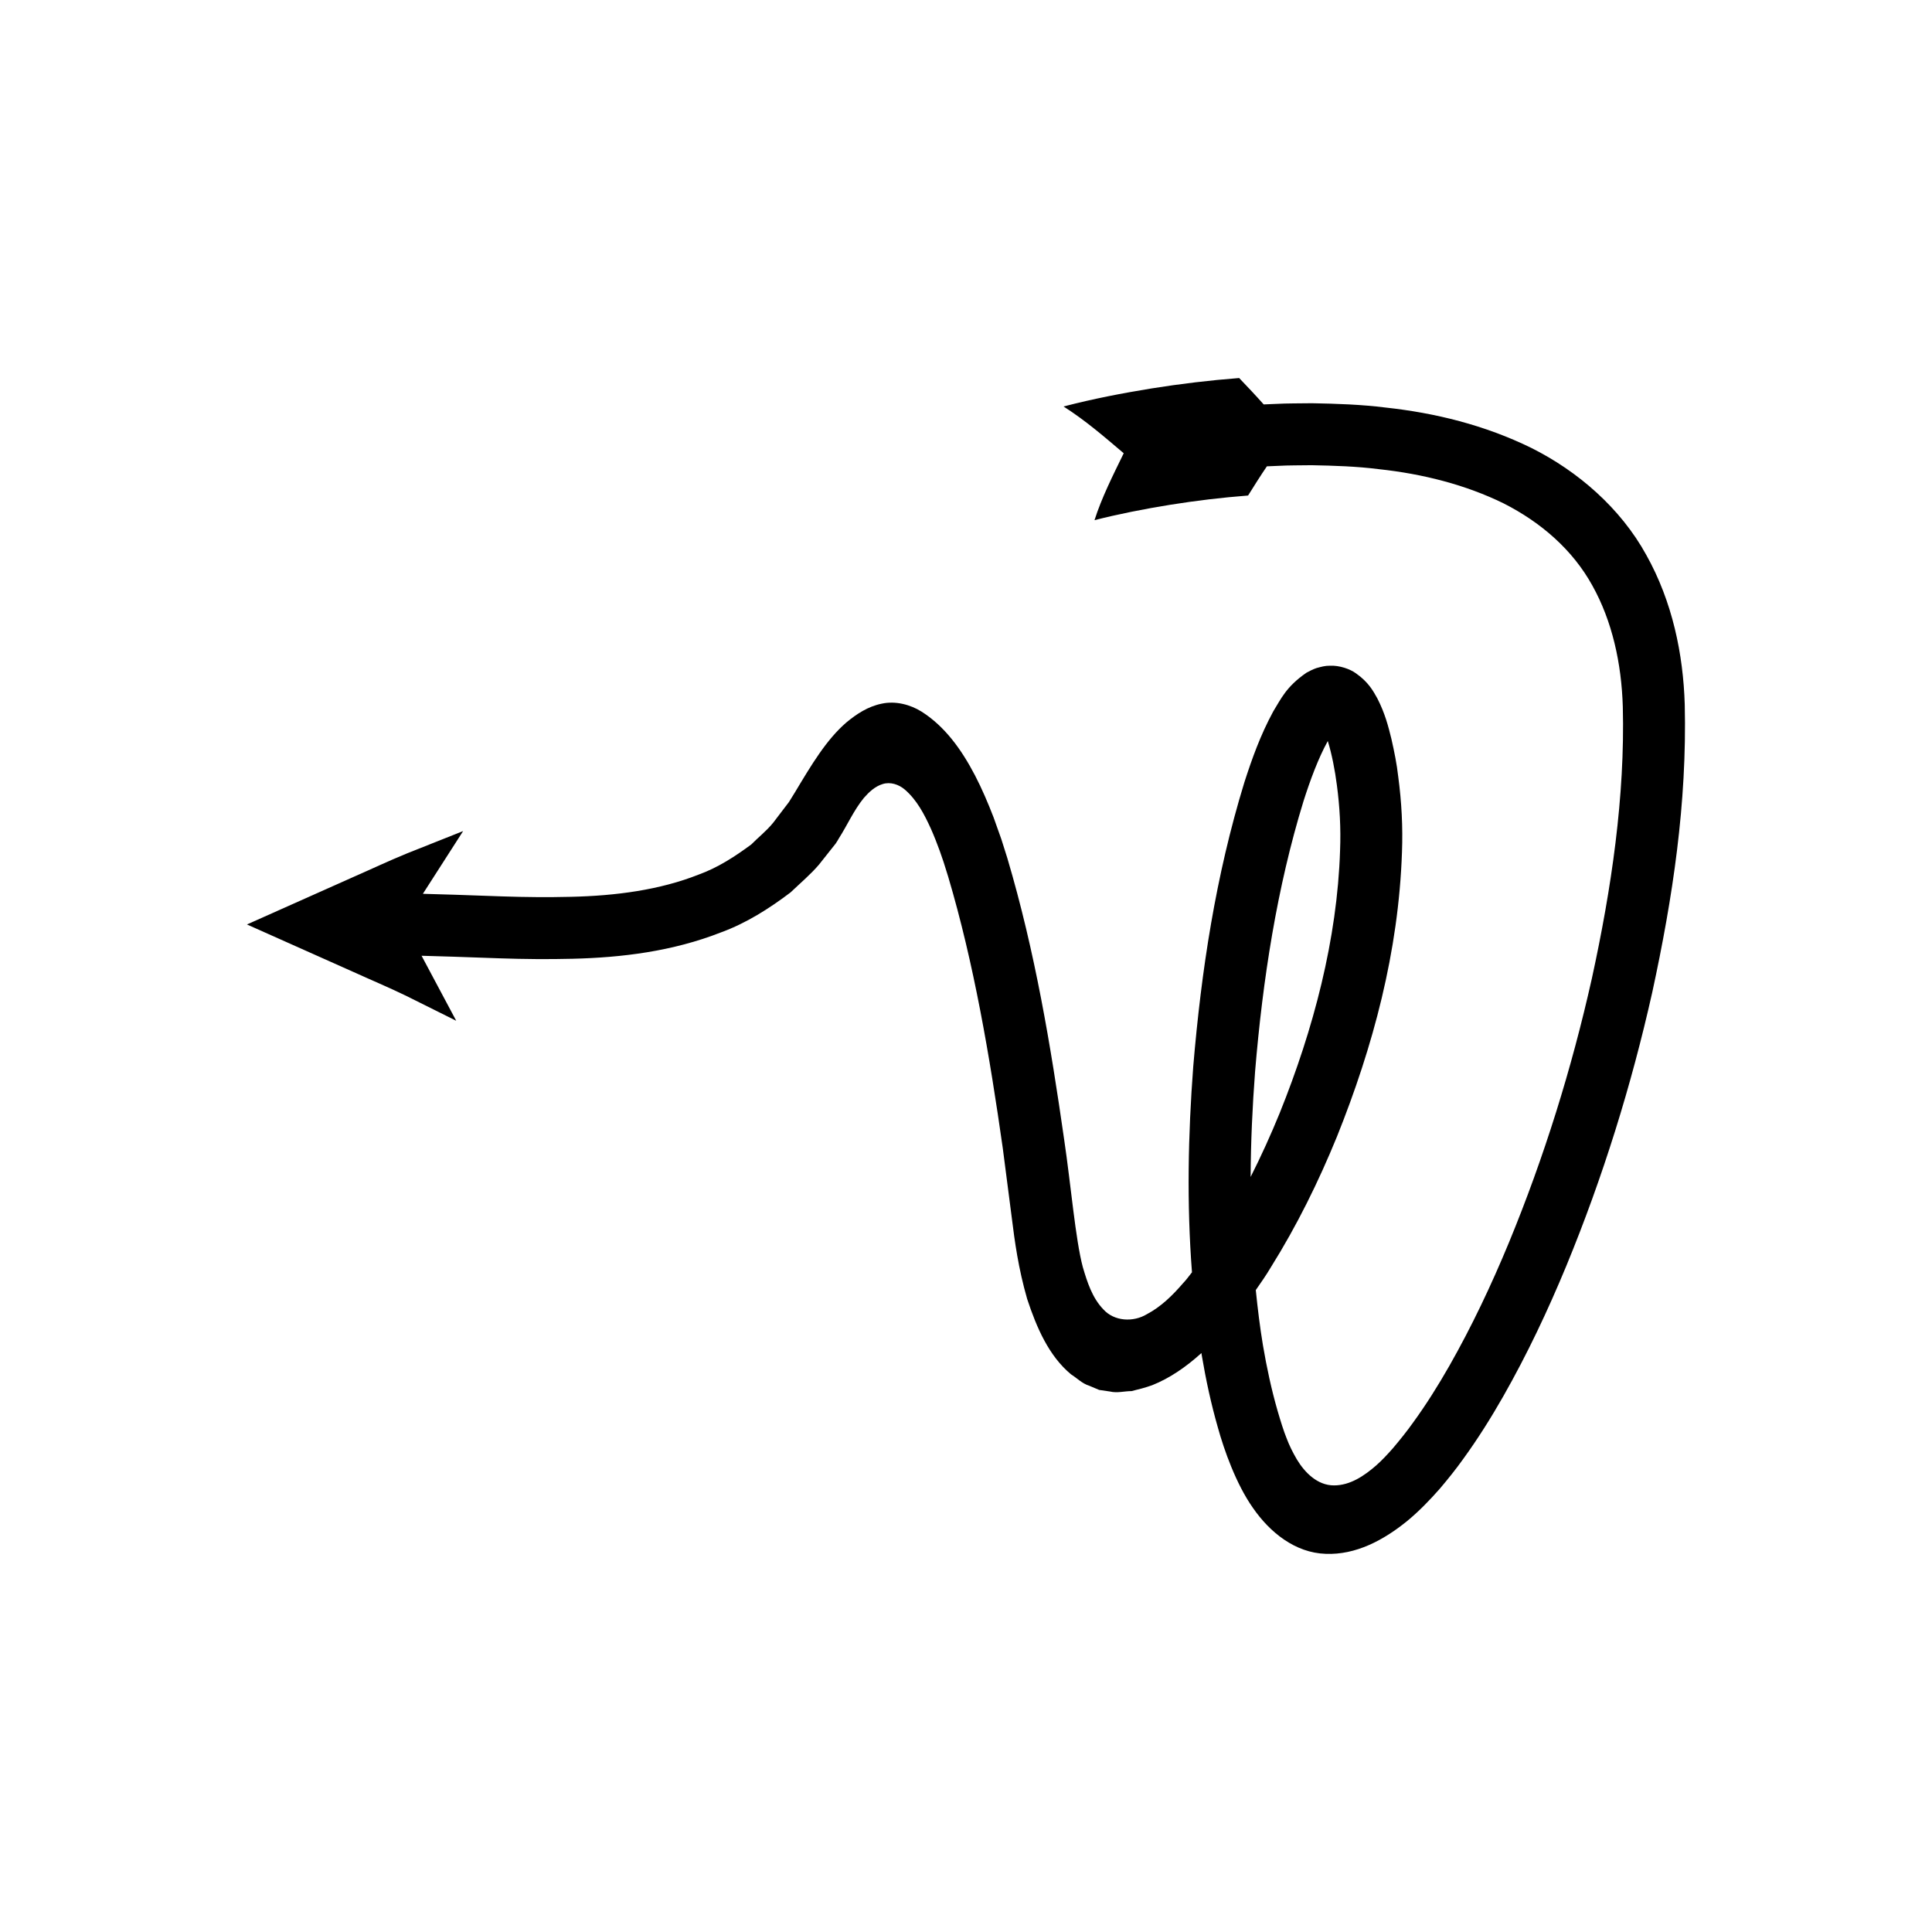
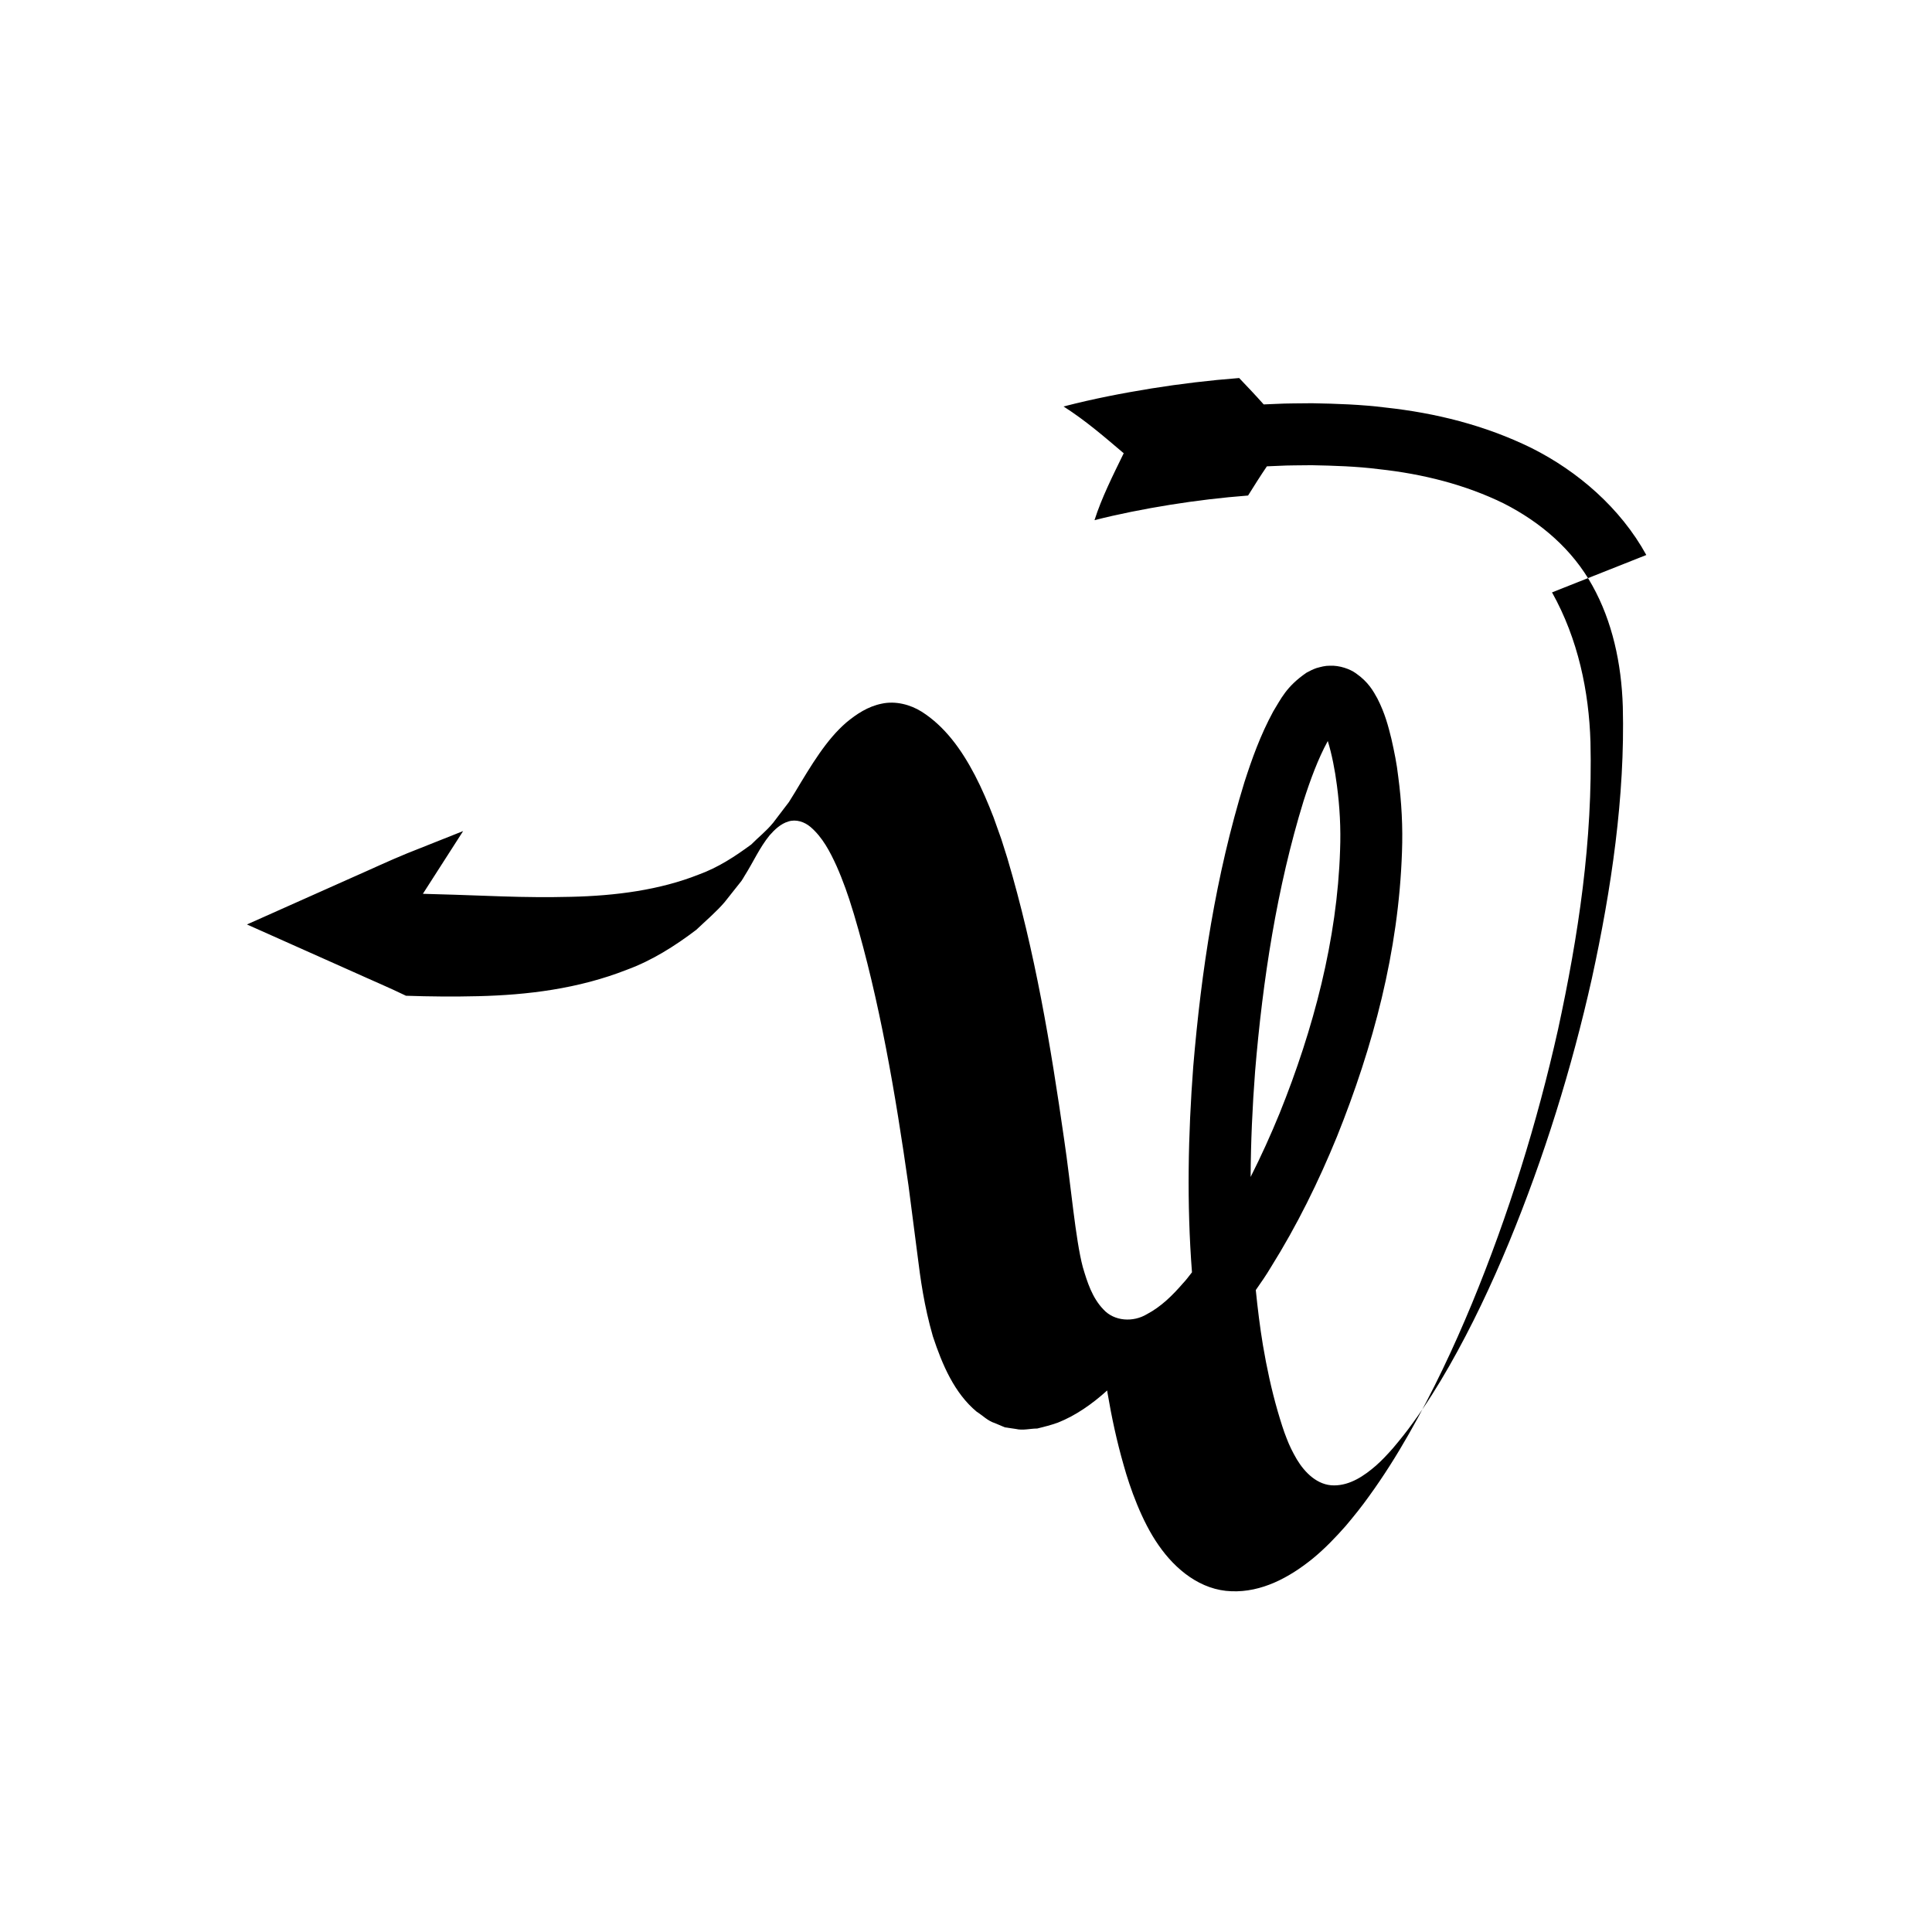
<svg xmlns="http://www.w3.org/2000/svg" fill="#000000" width="800px" height="800px" version="1.1" viewBox="144 144 512 512">
-   <path d="m580.29 291.08c-6.84-12.453-18.18-22.223-30.434-28.355-12.383-6.082-25.578-9.301-38.617-10.715-6.535-0.82-13.051-1.031-19.547-1.148-3.238 0.055-6.488 0.004-9.707 0.184l-3.094 0.129c-2.117-2.387-4.273-4.664-6.5-6.992-7.82 0.602-15.562 1.531-23.25 2.762-7.793 1.273-15.078 2.664-23.289 4.777 5.973 3.82 10.875 8.102 15.945 12.395-2.867 5.867-5.879 11.871-7.742 17.734 6.074-1.562 13.277-2.992 20.035-4.074 6.871-1.102 13.781-1.93 20.664-2.457 1.602-2.57 3.266-5.207 4.984-7.738l2.875-0.121c3.004-0.172 5.992-0.121 8.984-0.176 5.961 0.117 11.93 0.301 17.77 1.043 11.723 1.254 23.082 4.156 33.109 9.074 9.914 5.031 18.305 12.316 23.516 21.777 5.262 9.43 7.723 20.598 8.07 32.109 0.602 23.711-3.016 48.285-8.211 72.062-5.34 23.855-12.656 47.363-21.957 69.914-4.66 11.262-9.871 22.281-15.812 32.719-2.973 5.215-6.148 10.27-9.586 14.996-1.699 2.391-3.508 4.625-5.344 6.801-1.531 1.738-2.906 3.207-4.492 4.613-3.113 2.703-6.848 5.258-11.133 5.254-4.367 0.02-7.758-3.402-9.855-6.902-1.059-1.809-2.008-3.691-2.738-5.66-0.766-1.91-1.492-4.234-2.371-7.231-1.621-5.641-2.875-11.461-3.871-17.352-0.801-4.832-1.398-9.715-1.895-14.621 1.387-1.996 2.785-3.988 4-6.051 6.941-11.098 12.641-22.703 17.512-34.617 9.574-23.855 16.336-48.988 17.23-75.406 0.25-6.59-0.094-13.289-0.996-20.008-0.375-3.371-1.035-6.57-1.801-9.965-0.836-3.391-1.695-6.766-3.723-10.734-1.086-1.934-2.312-4.297-5.684-6.664-1.566-1.137-4.332-2.129-6.894-2.012-1.34-0.016-2.367 0.309-3.527 0.613-1.012 0.344-1.797 0.766-2.664 1.227-5.434 3.719-6.832 7.07-8.82 10.258-3.461 6.391-5.641 12.562-7.656 18.797-7.625 24.855-11.418 49.953-13.551 75.32-1.367 18.066-1.742 36.285-0.336 54.535-0.863 1.133-1.707 2.211-2.422 2.957-2.731 3.164-5.781 6.172-9.512 8.137-3.609 2.184-8.648 1.941-11.555-1.273-2.949-3.059-4.269-7.219-5.441-11.199-1.953-7.328-3.141-21.68-4.941-33.789-3.582-24.953-7.68-49.707-15.062-74.594l-1.578-4.988-2.074-5.828c-1.48-3.824-3.082-7.578-4.91-11.098-3.676-7.051-8.098-13.055-14.148-16.898-3.004-1.887-6.941-2.918-10.59-2.117-3.637 0.738-6.625 2.715-9.324 4.949-5.332 4.574-9.332 11.328-13.668 18.559l-1.59 2.57-1.398 1.832-2.793 3.668c-1.895 2.301-3.871 3.785-5.785 5.734-4.289 3.16-8.781 6.117-13.984 7.996-10.23 4.047-21.867 5.609-33.828 5.875-5.996 0.148-12.047 0.098-18.215-0.113l-12.555-0.438-8.445-0.246 10.668-16.625-14.867 5.914c-4.973 2.035-9.473 4.176-14.23 6.258l-28.191 12.578 28.191 12.578c4.637 2.109 9.535 4.164 13.957 6.316l13.309 6.629-9.184-17.227 8.207 0.242 12.652 0.441c6.293 0.215 12.711 0.273 19.18 0.113 12.898-0.32 26.422-1.914 39.43-7.035 6.543-2.402 12.641-6.242 18.312-10.547 2.523-2.406 5.438-4.883 7.531-7.359l2.949-3.719 1.477-1.859c0.391-0.547 0.57-0.93 0.863-1.402 2.25-3.539 3.945-7.434 6.609-10.699 1.367-1.562 2.961-3.074 4.988-3.68 2.035-0.648 4.258 0.098 5.844 1.445 3.211 2.742 5.203 6.59 6.93 10.383 0.855 1.918 1.617 3.875 2.336 5.844l1.027 2.977 1.23 3.926c6.82 22.949 10.992 47.543 14.461 71.914l2.379 18.391c0.773 6.234 1.734 13.438 4.086 21.586 2.519 7.629 5.746 15.074 11.602 19.953 1.609 1.008 2.945 2.449 4.824 3.027l2.66 1.121 2.859 0.418c1.914 0.461 3.805-0.105 5.707-0.109 1.836-0.441 3.68-0.922 5.465-1.559 4.727-1.875 9.066-4.914 13.066-8.523 0.035 0.219 0.059 0.438 0.094 0.652 1.082 6.398 2.453 12.789 4.273 19.129 1.633 5.894 4.793 14.883 9.277 21.25 4.473 6.473 11.176 11.914 19.277 12.176 7.965 0.332 15.332-3.598 21.605-8.699 3.141-2.578 6.078-5.641 8.66-8.574 2.188-2.586 4.293-5.203 6.207-7.894 3.891-5.359 7.348-10.883 10.551-16.496 6.394-11.234 11.852-22.809 16.727-34.578 9.711-23.551 17.262-47.836 22.816-72.633 5.387-24.871 9.219-50.031 8.594-76.215-0.402-13.312-3.254-27.219-10.188-39.617zm-104.86 164.82c0.047-9.316 0.473-18.664 1.184-27.965 2.012-24.277 5.797-48.789 12.832-71.633 1.793-5.621 3.871-11.238 6.371-15.812 0.02-0.039 0.043-0.062 0.062-0.102 1.066 3.426 1.902 7.734 2.41 11.688 0.75 5.633 1.078 11.43 0.844 17.297-0.75 23.5-7.027 47.352-16.023 69.656-2.344 5.731-4.902 11.371-7.68 16.871z" />
+   <path d="m580.29 291.08c-6.84-12.453-18.18-22.223-30.434-28.355-12.383-6.082-25.578-9.301-38.617-10.715-6.535-0.82-13.051-1.031-19.547-1.148-3.238 0.055-6.488 0.004-9.707 0.184l-3.094 0.129c-2.117-2.387-4.273-4.664-6.5-6.992-7.82 0.602-15.562 1.531-23.25 2.762-7.793 1.273-15.078 2.664-23.289 4.777 5.973 3.82 10.875 8.102 15.945 12.395-2.867 5.867-5.879 11.871-7.742 17.734 6.074-1.562 13.277-2.992 20.035-4.074 6.871-1.102 13.781-1.93 20.664-2.457 1.602-2.57 3.266-5.207 4.984-7.738l2.875-0.121c3.004-0.172 5.992-0.121 8.984-0.176 5.961 0.117 11.93 0.301 17.77 1.043 11.723 1.254 23.082 4.156 33.109 9.074 9.914 5.031 18.305 12.316 23.516 21.777 5.262 9.43 7.723 20.598 8.07 32.109 0.602 23.711-3.016 48.285-8.211 72.062-5.34 23.855-12.656 47.363-21.957 69.914-4.66 11.262-9.871 22.281-15.812 32.719-2.973 5.215-6.148 10.27-9.586 14.996-1.699 2.391-3.508 4.625-5.344 6.801-1.531 1.738-2.906 3.207-4.492 4.613-3.113 2.703-6.848 5.258-11.133 5.254-4.367 0.02-7.758-3.402-9.855-6.902-1.059-1.809-2.008-3.691-2.738-5.66-0.766-1.91-1.492-4.234-2.371-7.231-1.621-5.641-2.875-11.461-3.871-17.352-0.801-4.832-1.398-9.715-1.895-14.621 1.387-1.996 2.785-3.988 4-6.051 6.941-11.098 12.641-22.703 17.512-34.617 9.574-23.855 16.336-48.988 17.23-75.406 0.25-6.59-0.094-13.289-0.996-20.008-0.375-3.371-1.035-6.57-1.801-9.965-0.836-3.391-1.695-6.766-3.723-10.734-1.086-1.934-2.312-4.297-5.684-6.664-1.566-1.137-4.332-2.129-6.894-2.012-1.34-0.016-2.367 0.309-3.527 0.613-1.012 0.344-1.797 0.766-2.664 1.227-5.434 3.719-6.832 7.07-8.82 10.258-3.461 6.391-5.641 12.562-7.656 18.797-7.625 24.855-11.418 49.953-13.551 75.32-1.367 18.066-1.742 36.285-0.336 54.535-0.863 1.133-1.707 2.211-2.422 2.957-2.731 3.164-5.781 6.172-9.512 8.137-3.609 2.184-8.648 1.941-11.555-1.273-2.949-3.059-4.269-7.219-5.441-11.199-1.953-7.328-3.141-21.68-4.941-33.789-3.582-24.953-7.68-49.707-15.062-74.594l-1.578-4.988-2.074-5.828c-1.48-3.824-3.082-7.578-4.91-11.098-3.676-7.051-8.098-13.055-14.148-16.898-3.004-1.887-6.941-2.918-10.59-2.117-3.637 0.738-6.625 2.715-9.324 4.949-5.332 4.574-9.332 11.328-13.668 18.559l-1.59 2.57-1.398 1.832-2.793 3.668c-1.895 2.301-3.871 3.785-5.785 5.734-4.289 3.16-8.781 6.117-13.984 7.996-10.23 4.047-21.867 5.609-33.828 5.875-5.996 0.148-12.047 0.098-18.215-0.113l-12.555-0.438-8.445-0.246 10.668-16.625-14.867 5.914c-4.973 2.035-9.473 4.176-14.23 6.258l-28.191 12.578 28.191 12.578c4.637 2.109 9.535 4.164 13.957 6.316c6.293 0.215 12.711 0.273 19.18 0.113 12.898-0.32 26.422-1.914 39.43-7.035 6.543-2.402 12.641-6.242 18.312-10.547 2.523-2.406 5.438-4.883 7.531-7.359l2.949-3.719 1.477-1.859c0.391-0.547 0.57-0.93 0.863-1.402 2.25-3.539 3.945-7.434 6.609-10.699 1.367-1.562 2.961-3.074 4.988-3.68 2.035-0.648 4.258 0.098 5.844 1.445 3.211 2.742 5.203 6.59 6.93 10.383 0.855 1.918 1.617 3.875 2.336 5.844l1.027 2.977 1.23 3.926c6.82 22.949 10.992 47.543 14.461 71.914l2.379 18.391c0.773 6.234 1.734 13.438 4.086 21.586 2.519 7.629 5.746 15.074 11.602 19.953 1.609 1.008 2.945 2.449 4.824 3.027l2.66 1.121 2.859 0.418c1.914 0.461 3.805-0.105 5.707-0.109 1.836-0.441 3.68-0.922 5.465-1.559 4.727-1.875 9.066-4.914 13.066-8.523 0.035 0.219 0.059 0.438 0.094 0.652 1.082 6.398 2.453 12.789 4.273 19.129 1.633 5.894 4.793 14.883 9.277 21.25 4.473 6.473 11.176 11.914 19.277 12.176 7.965 0.332 15.332-3.598 21.605-8.699 3.141-2.578 6.078-5.641 8.66-8.574 2.188-2.586 4.293-5.203 6.207-7.894 3.891-5.359 7.348-10.883 10.551-16.496 6.394-11.234 11.852-22.809 16.727-34.578 9.711-23.551 17.262-47.836 22.816-72.633 5.387-24.871 9.219-50.031 8.594-76.215-0.402-13.312-3.254-27.219-10.188-39.617zm-104.86 164.82c0.047-9.316 0.473-18.664 1.184-27.965 2.012-24.277 5.797-48.789 12.832-71.633 1.793-5.621 3.871-11.238 6.371-15.812 0.02-0.039 0.043-0.062 0.062-0.102 1.066 3.426 1.902 7.734 2.41 11.688 0.75 5.633 1.078 11.43 0.844 17.297-0.75 23.5-7.027 47.352-16.023 69.656-2.344 5.731-4.902 11.371-7.68 16.871z" />
</svg>